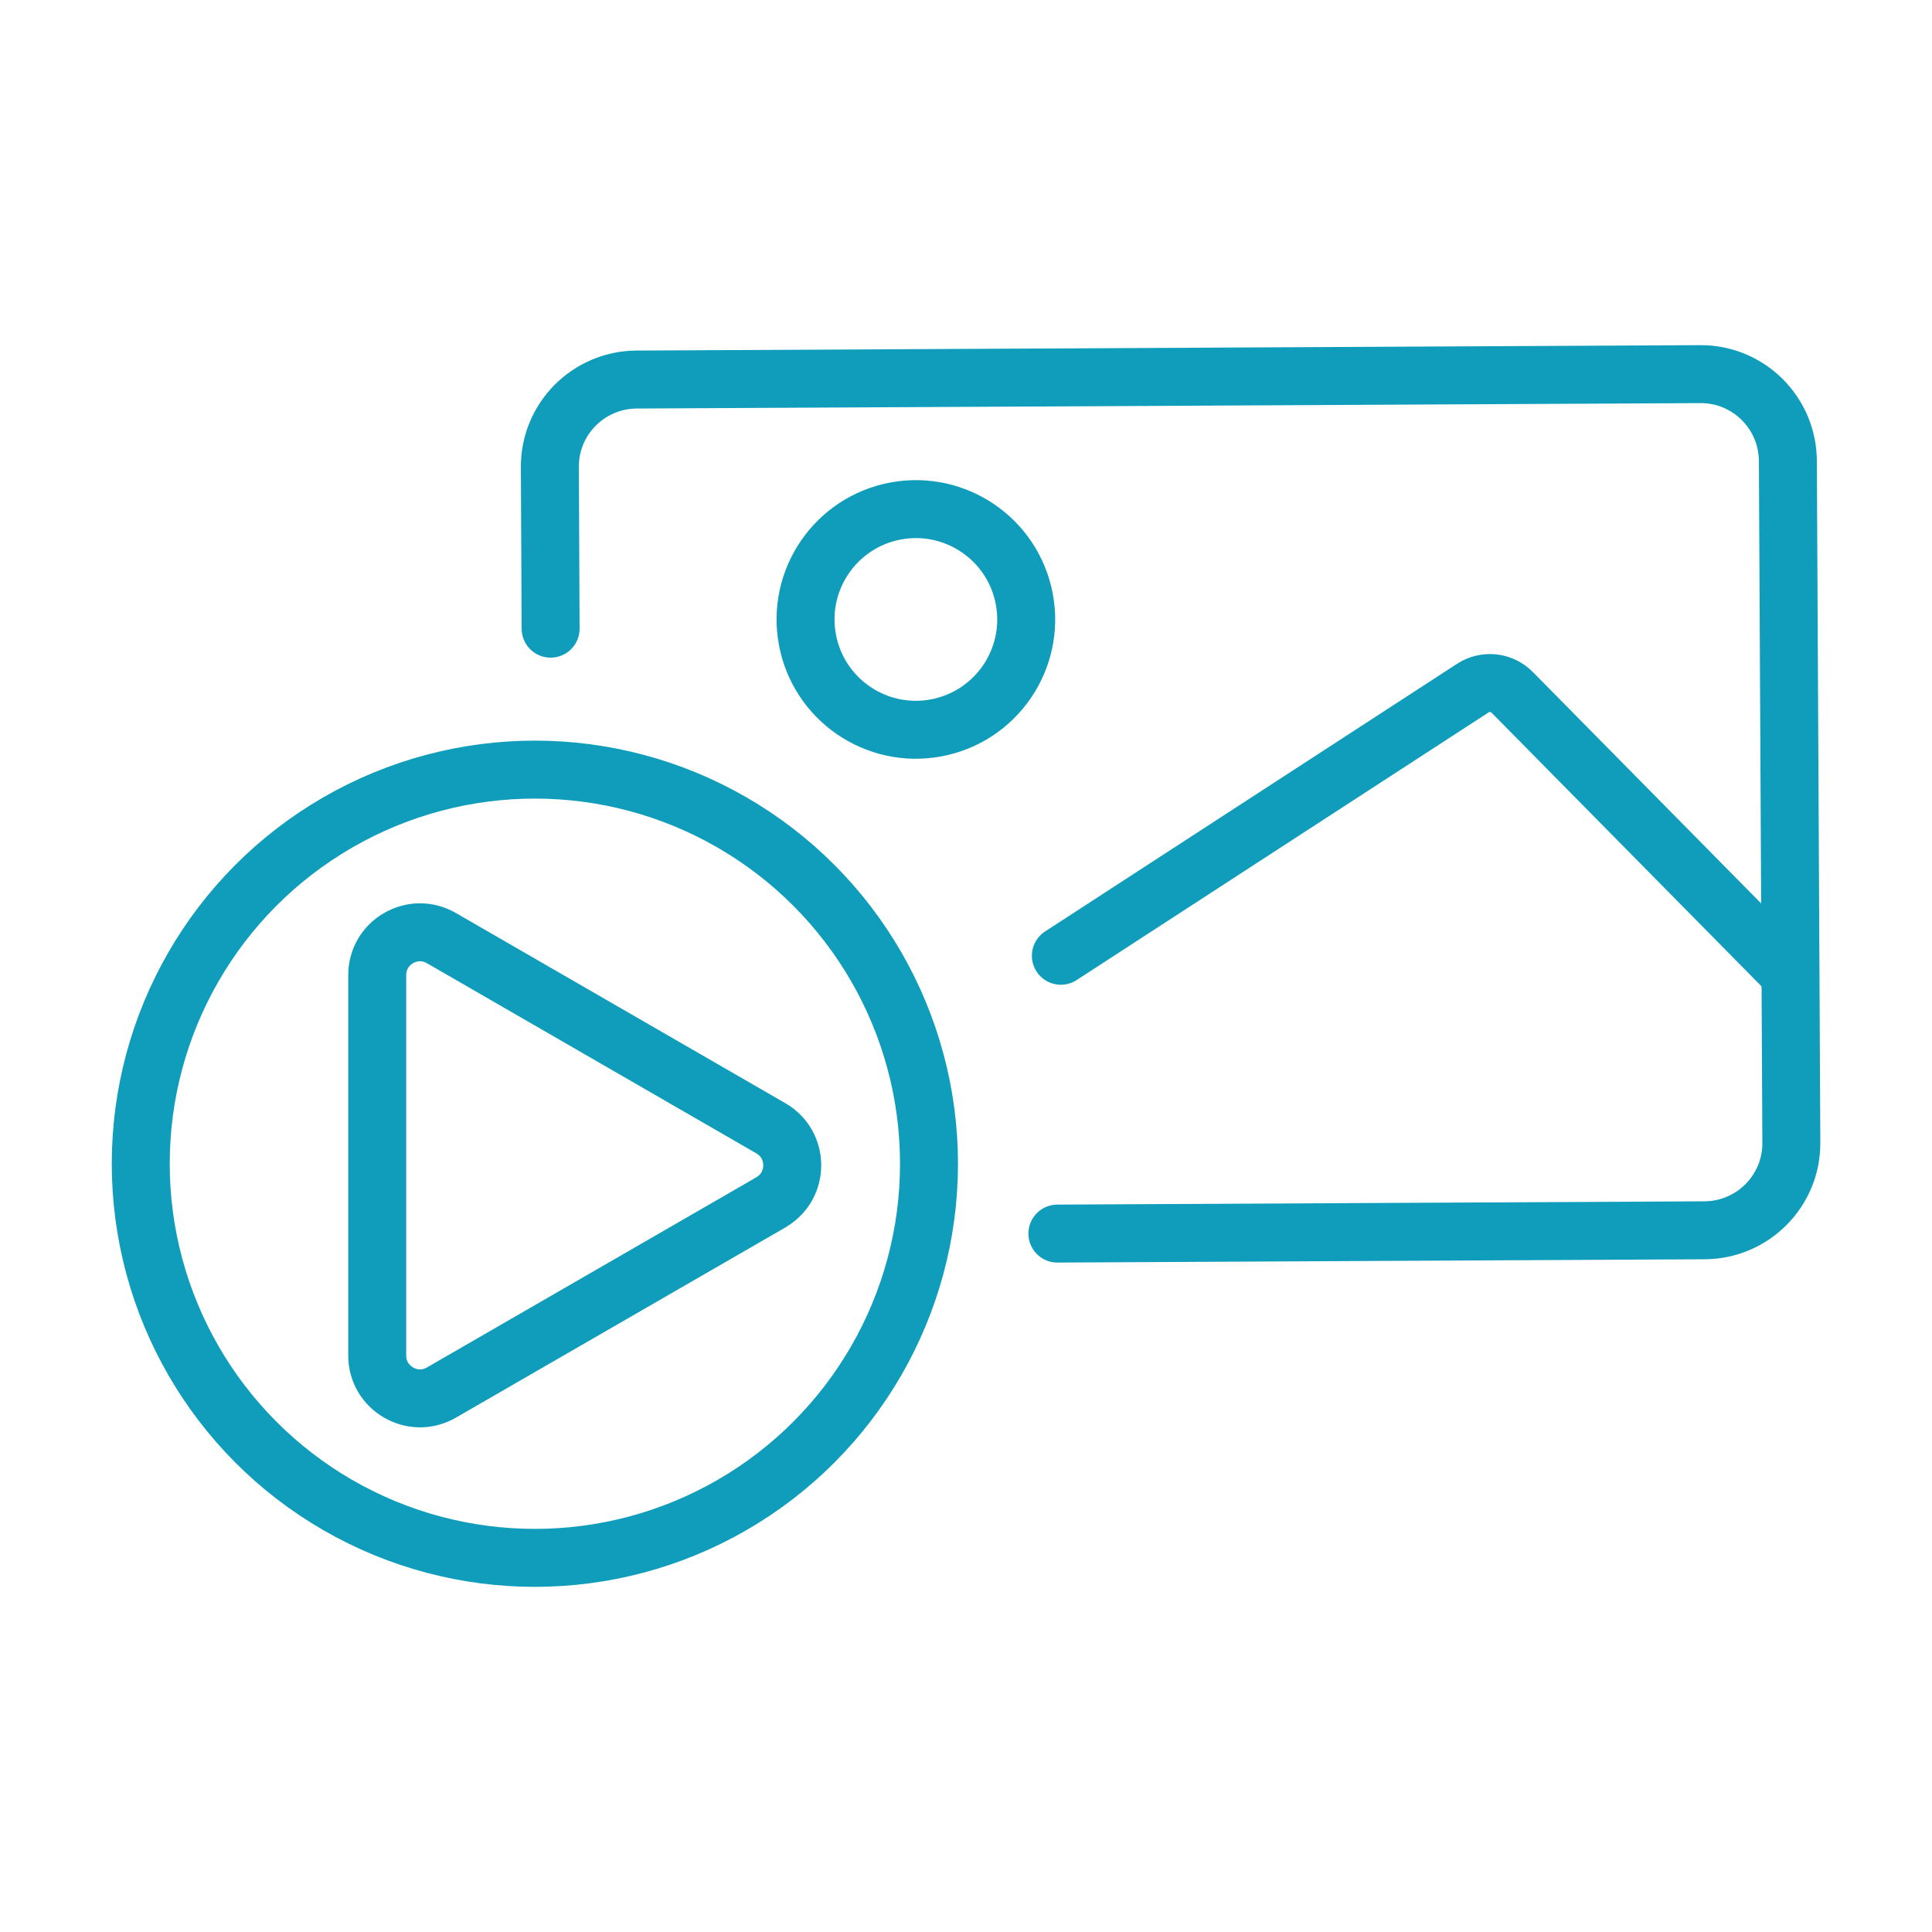
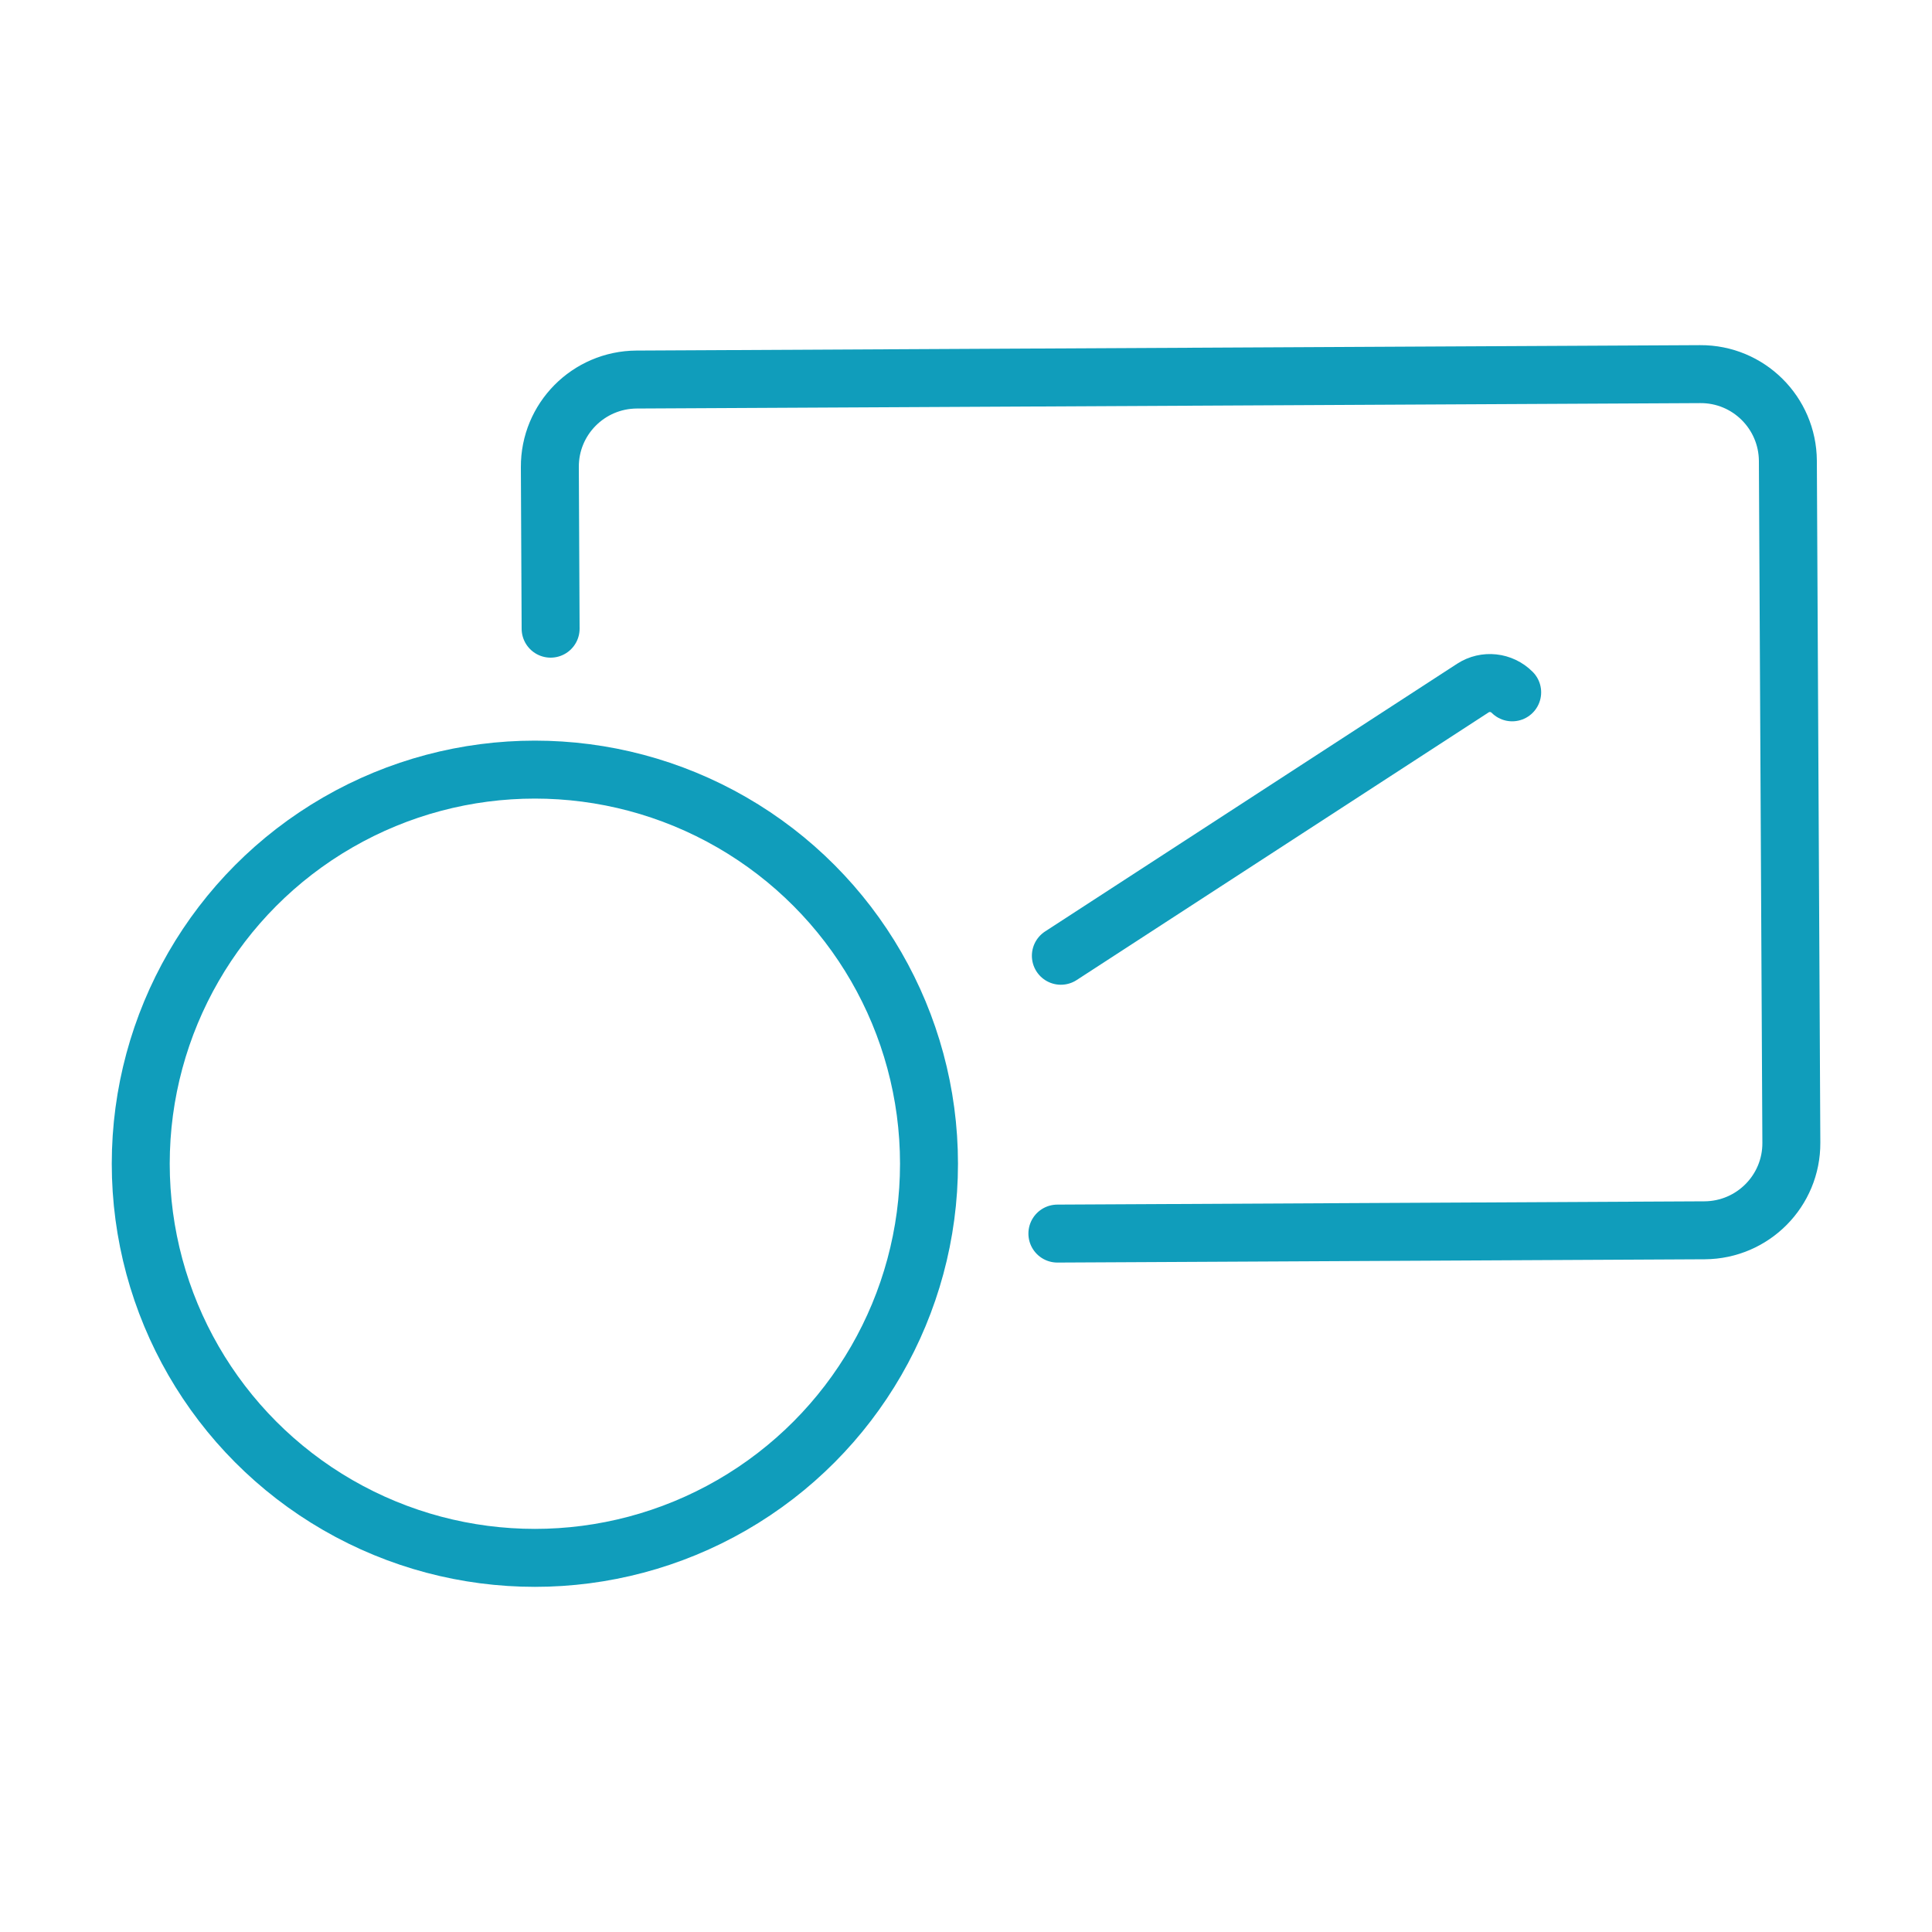
<svg xmlns="http://www.w3.org/2000/svg" id="Layer_1" data-name="Layer 1" viewBox="0 0 200 200">
  <defs>
    <style>
      .cls-1 {
        fill: none;
        stroke: #109dbb;
        stroke-linecap: round;
        stroke-linejoin: round;
        stroke-width: 6px;
      }
    </style>
  </defs>
  <g>
    <path class="cls-1" d="M57,65.08l-.08-16.72c-.03-4.98,3.99-9.04,8.98-9.07l110.11-.56c4.98-.03,9.04,3.99,9.07,8.98l.36,70.58c.03,4.98-3.99,9.04-8.98,9.07l-67,.34" />
-     <path class="cls-1" d="M109.82,98.94l42.65-27.71c1.29-.84,2.99-.65,4.07.44l28.67,29.06" />
-     <circle class="cls-1" cx="94.81" cy="64.13" r="11.42" transform="translate(-10.13 18.42) rotate(-10.54)" />
+     <path class="cls-1" d="M109.82,98.94l42.65-27.71c1.29-.84,2.99-.65,4.07.44" />
  </g>
  <g>
    <circle class="cls-1" cx="55.37" cy="120.47" r="40.8" />
-     <path class="cls-1" d="M79.8,124.47l-34.11,19.69c-2.95,1.7-6.64-.43-6.64-3.83v-39.39c0-3.41,3.69-5.53,6.64-3.83l34.11,19.69c2.95,1.7,2.95,5.96,0,7.66Z" />
  </g>
</svg>